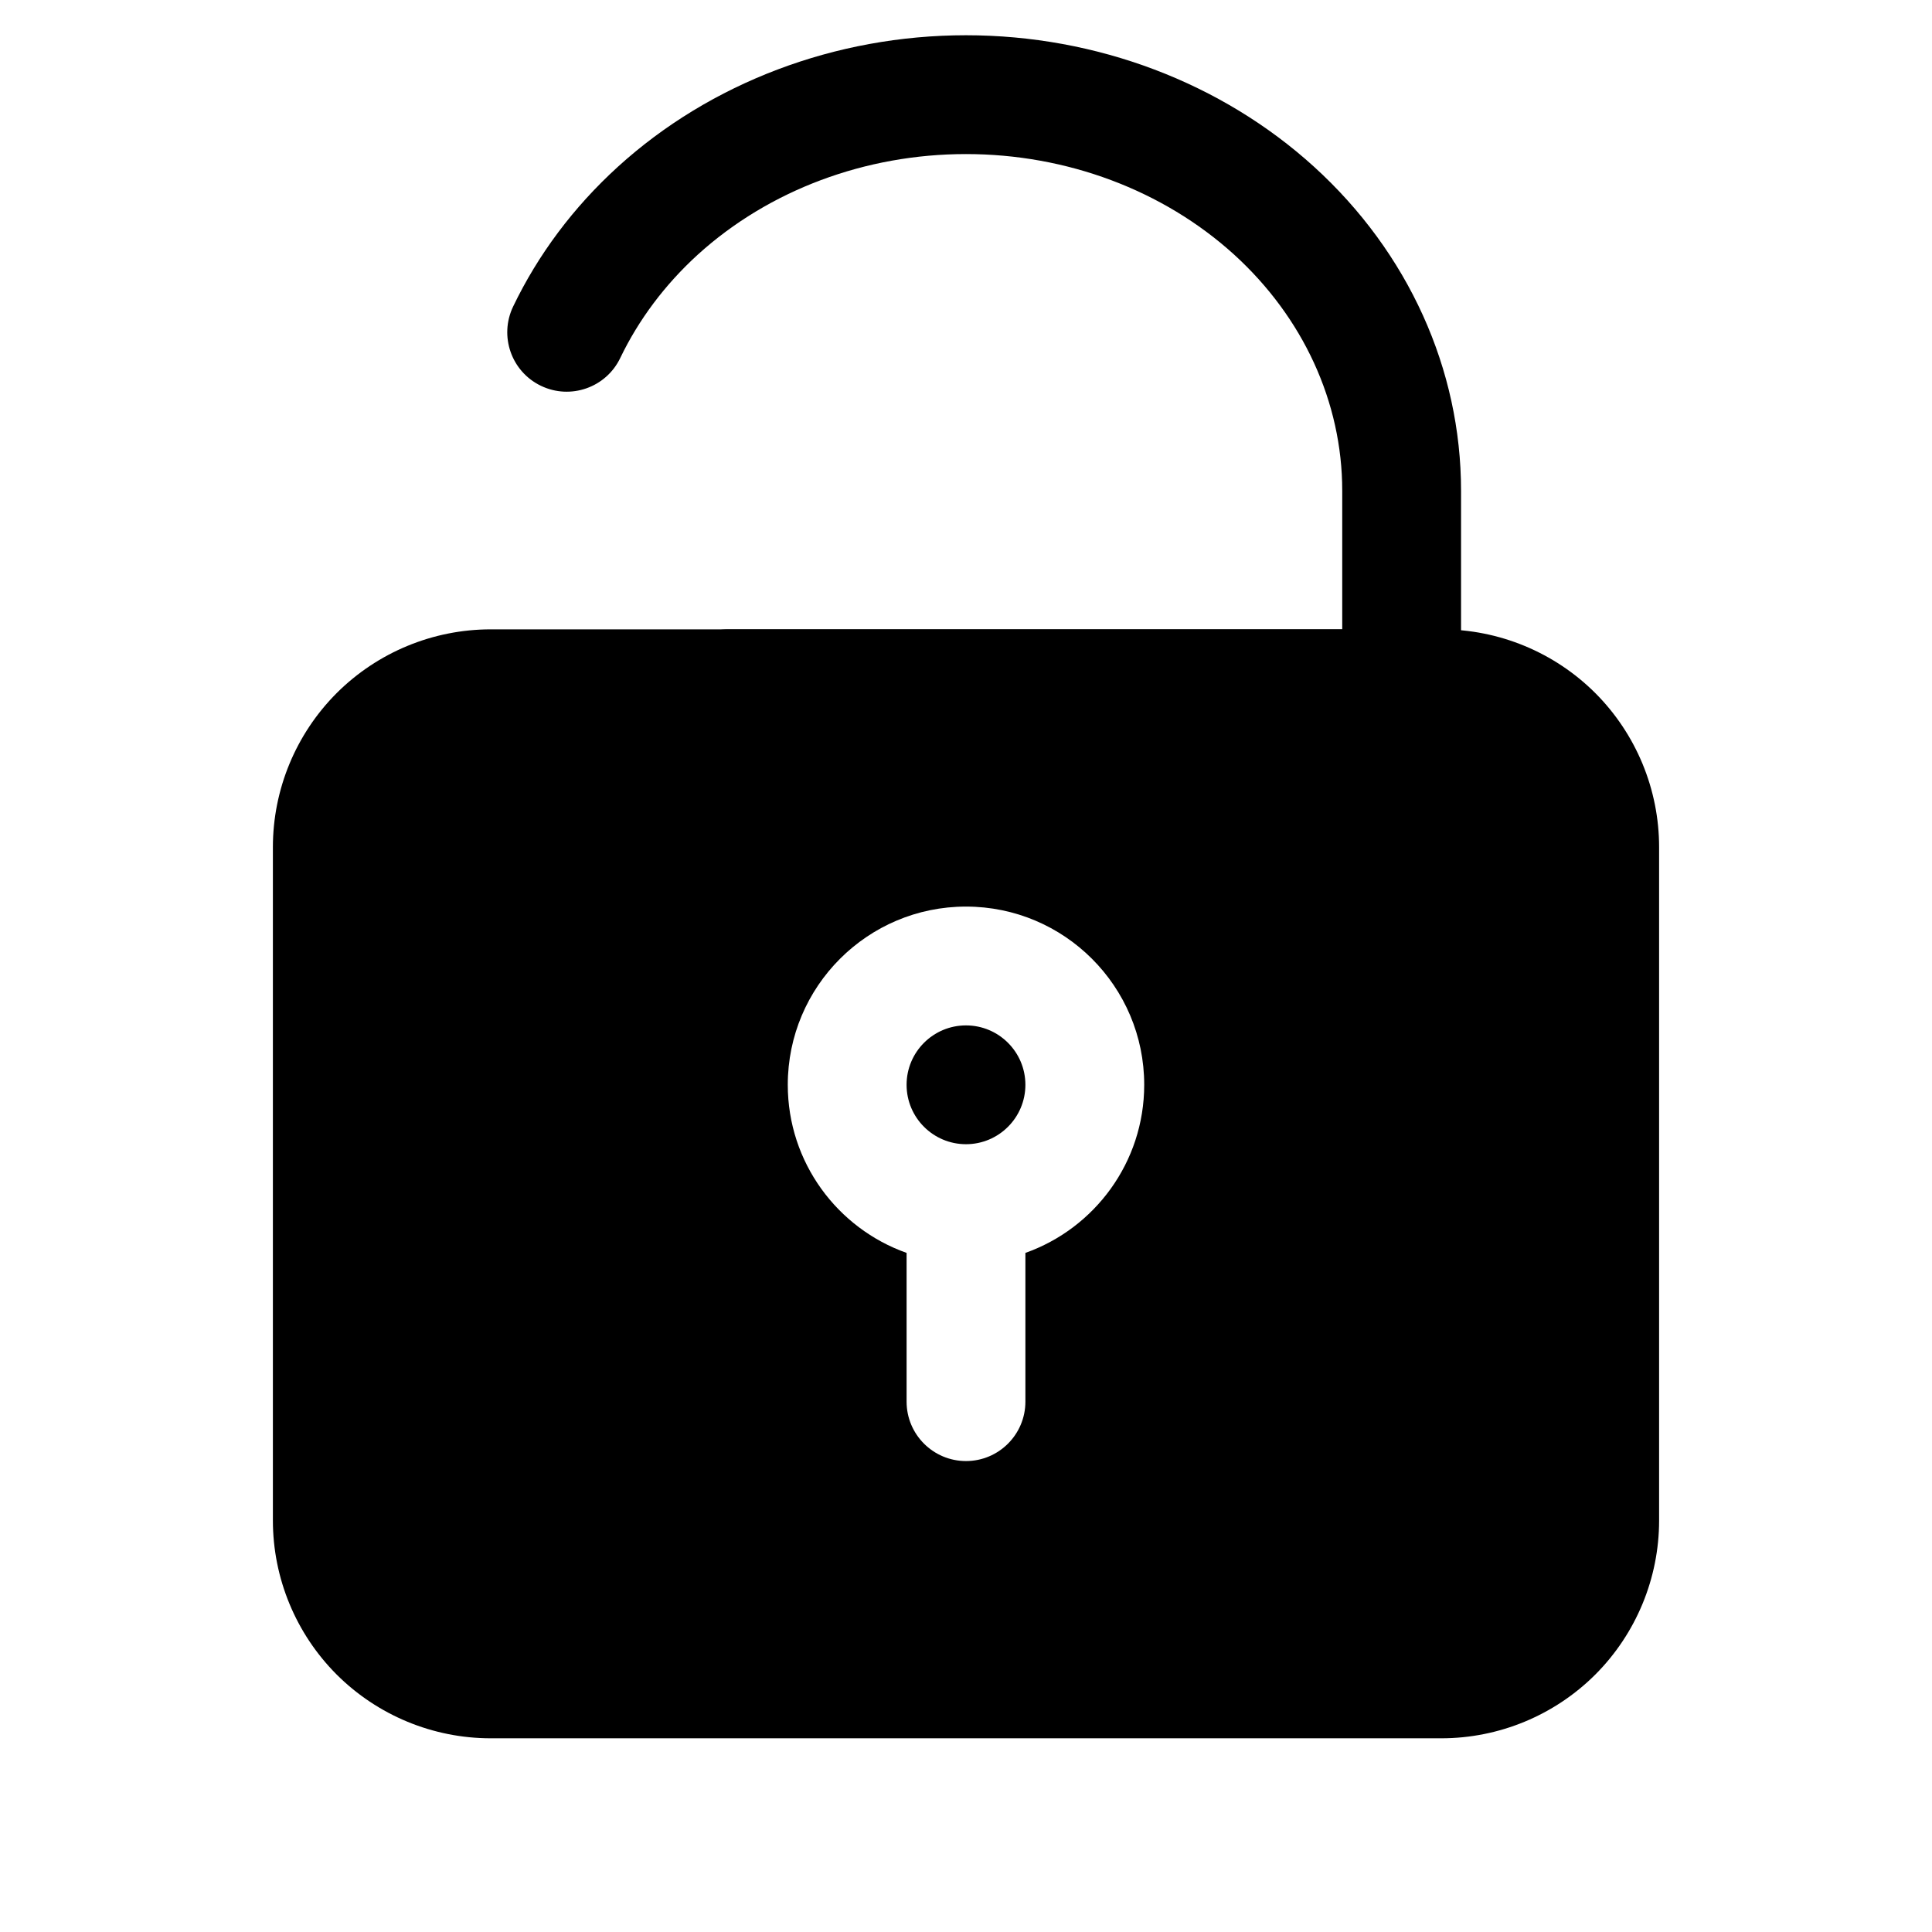
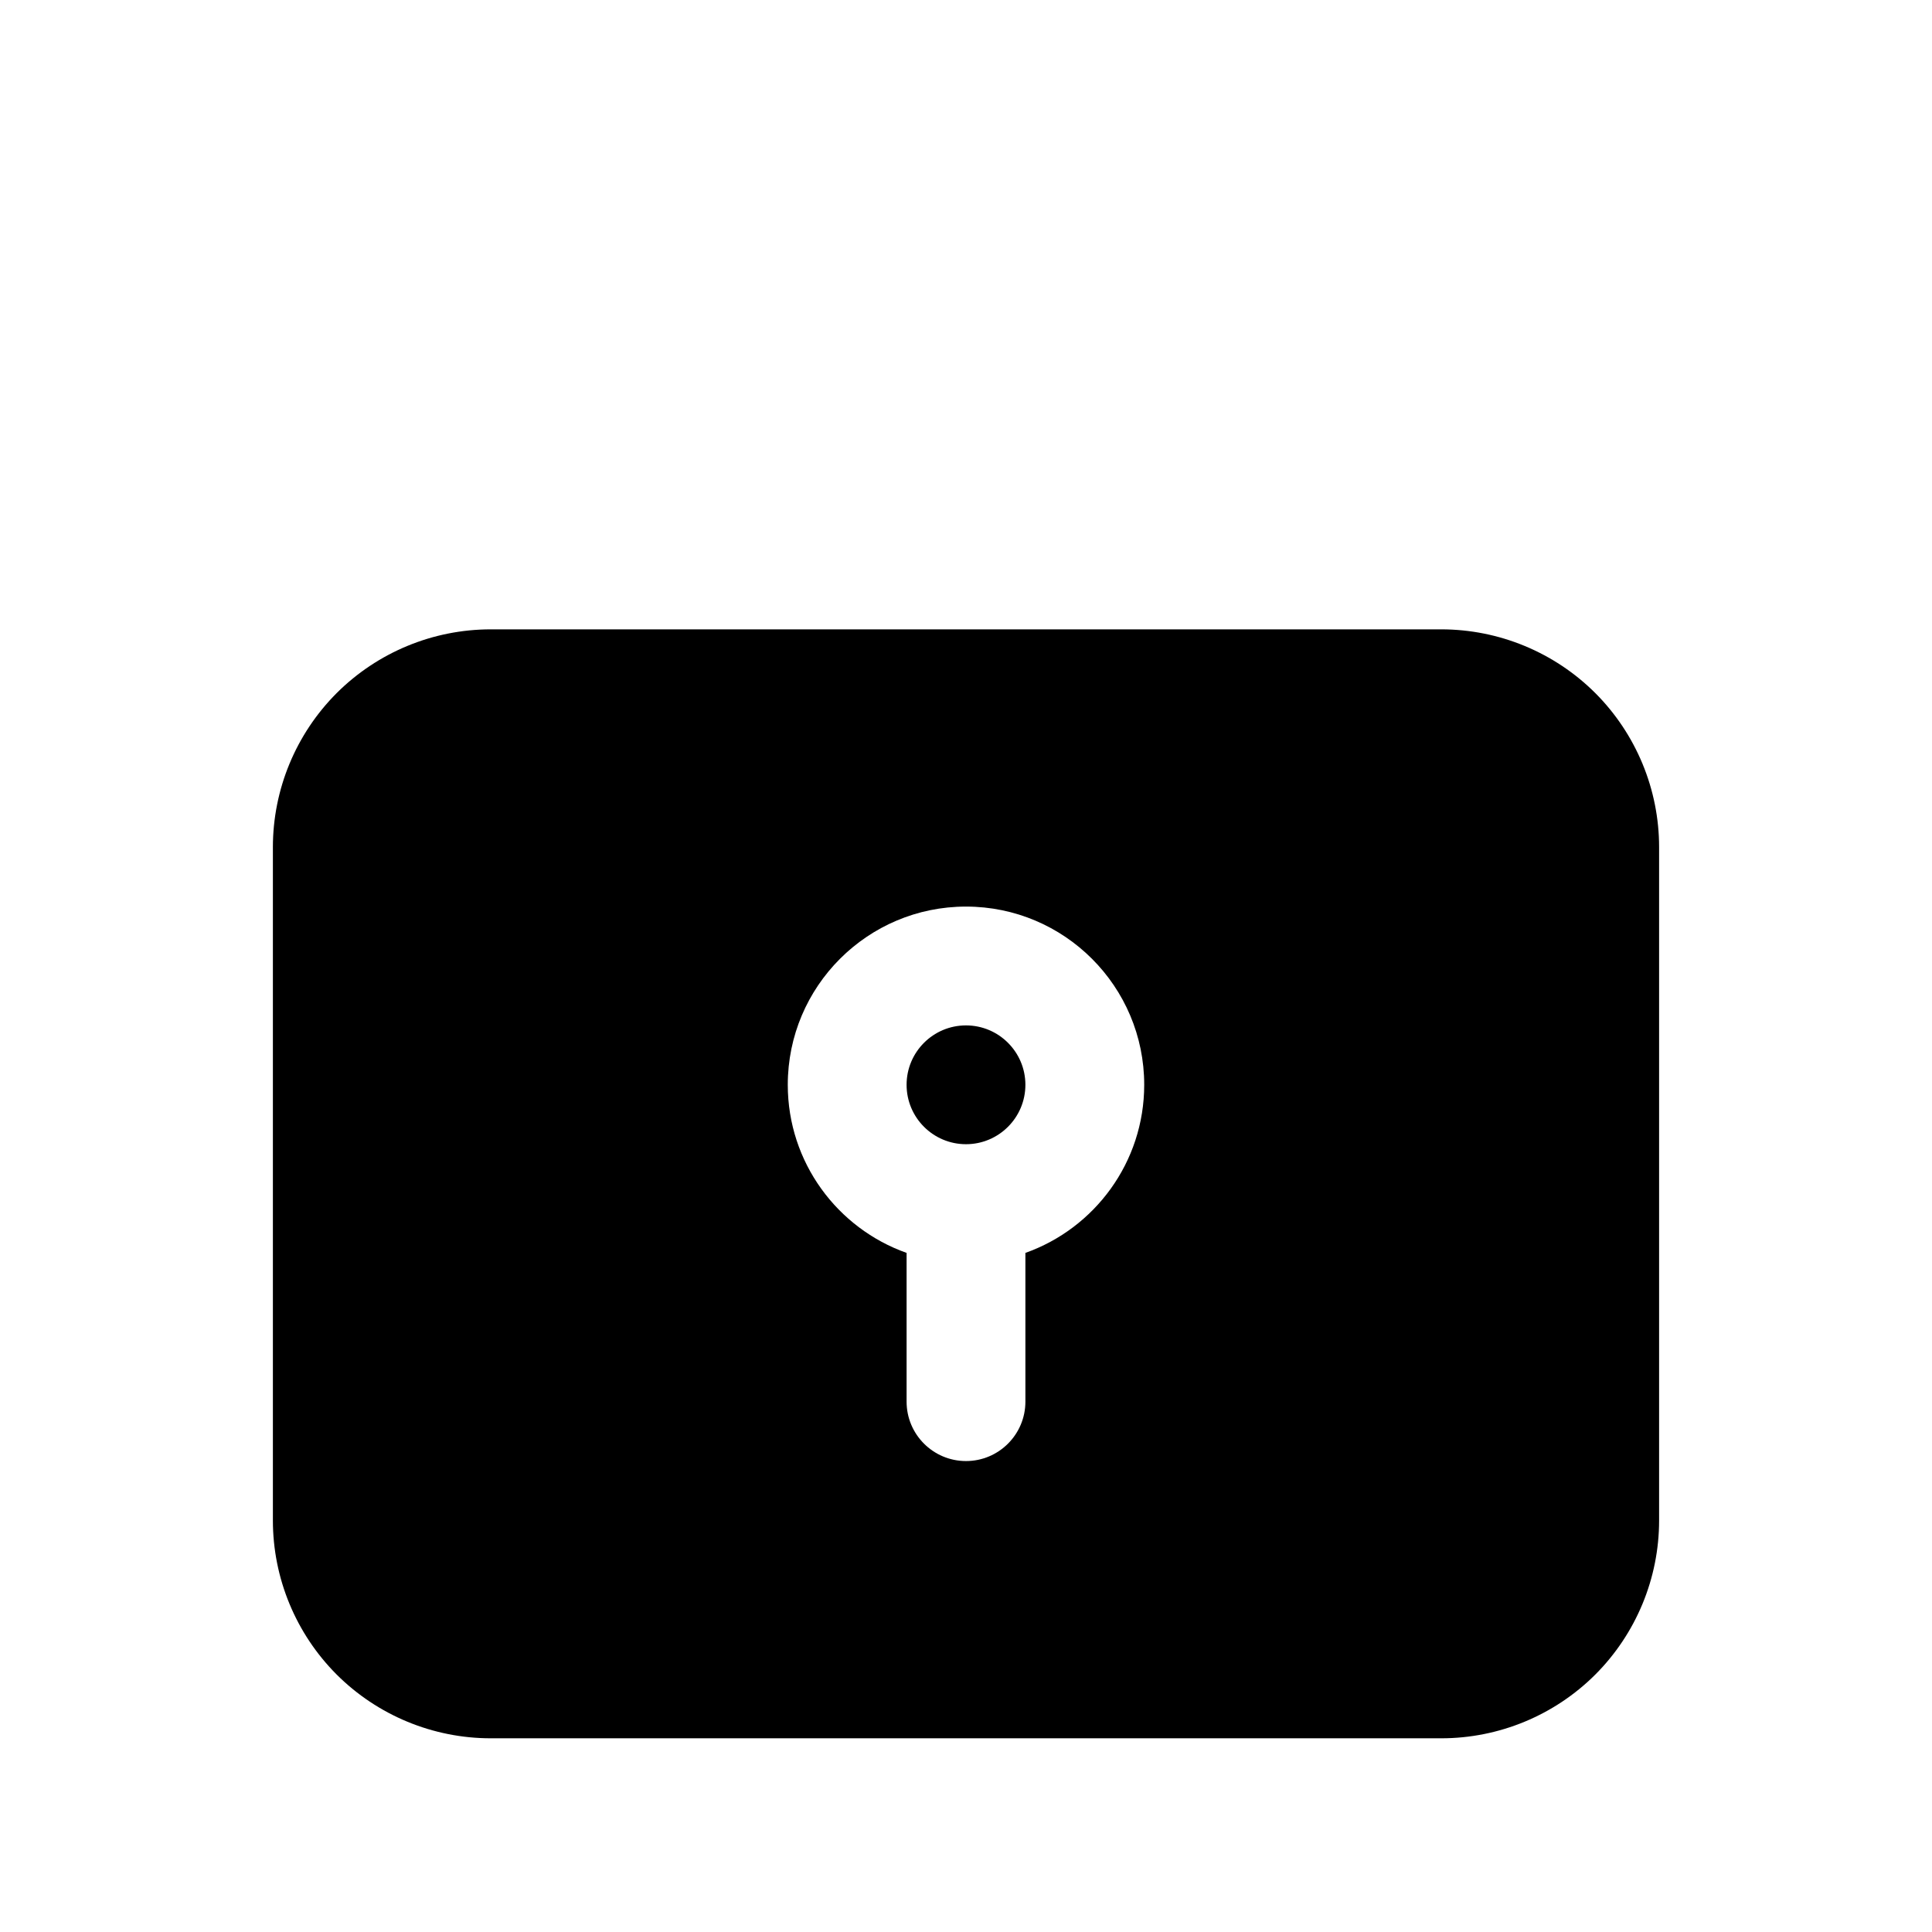
<svg xmlns="http://www.w3.org/2000/svg" fill="#000000" width="800px" height="800px" version="1.1" viewBox="144 144 512 512">
  <g fill-rule="evenodd">
-     <path d="m337.02 342.27h178.43c8.691 0 15.742-7.055 15.742-15.742v-52.48c0-32.18-13.938-63.102-38.961-85.859-24.477-22.25-57.625-34.848-92.238-34.848-34.617 0-67.762 12.594-92.238 34.848-11.84 10.77-21.203 23.363-27.773 37.051-3.758 7.852-0.461 17.254 7.391 21.012 7.828 3.758 17.234 0.461 20.992-7.367 4.871-10.141 11.82-19.438 20.57-27.414 18.852-17.109 44.418-26.641 71.059-26.641s52.207 9.531 71.059 26.641c18.262 16.625 28.652 39.086 28.652 62.578v36.734h-162.69c-8.691 0-15.742 7.055-15.742 15.742 0 8.691 7.055 15.742 15.742 15.742z" />
    <path d="m583.68 368.51c0-15.305-6.086-29.996-16.898-40.828-10.832-10.812-25.527-16.898-40.828-16.898h-251.91c-15.305 0-29.996 6.086-40.828 16.898-10.812 10.832-16.898 25.527-16.898 40.828v178.43c0 15.305 6.086 29.996 16.898 40.828 10.832 10.812 25.527 16.898 40.828 16.898h251.91c15.305 0 29.996-6.086 40.828-16.898 10.812-10.832 16.898-25.527 16.898-40.828zm-167.94 107.52c18.324-6.488 31.488-23.992 31.488-44.547 0-26.07-21.16-47.23-47.23-47.23s-47.23 21.16-47.23 47.23c0 20.551 13.16 38.059 31.488 44.547v39.422c0 8.691 7.055 15.742 15.742 15.742 8.691 0 15.742-7.055 15.742-15.742zm-15.742-60.289c8.691 0 15.742 7.055 15.742 15.742 0 8.691-7.055 15.742-15.742 15.742-8.691 0-15.742-7.055-15.742-15.742 0-8.691 7.055-15.742 15.742-15.742z" />
  </g>
</svg>